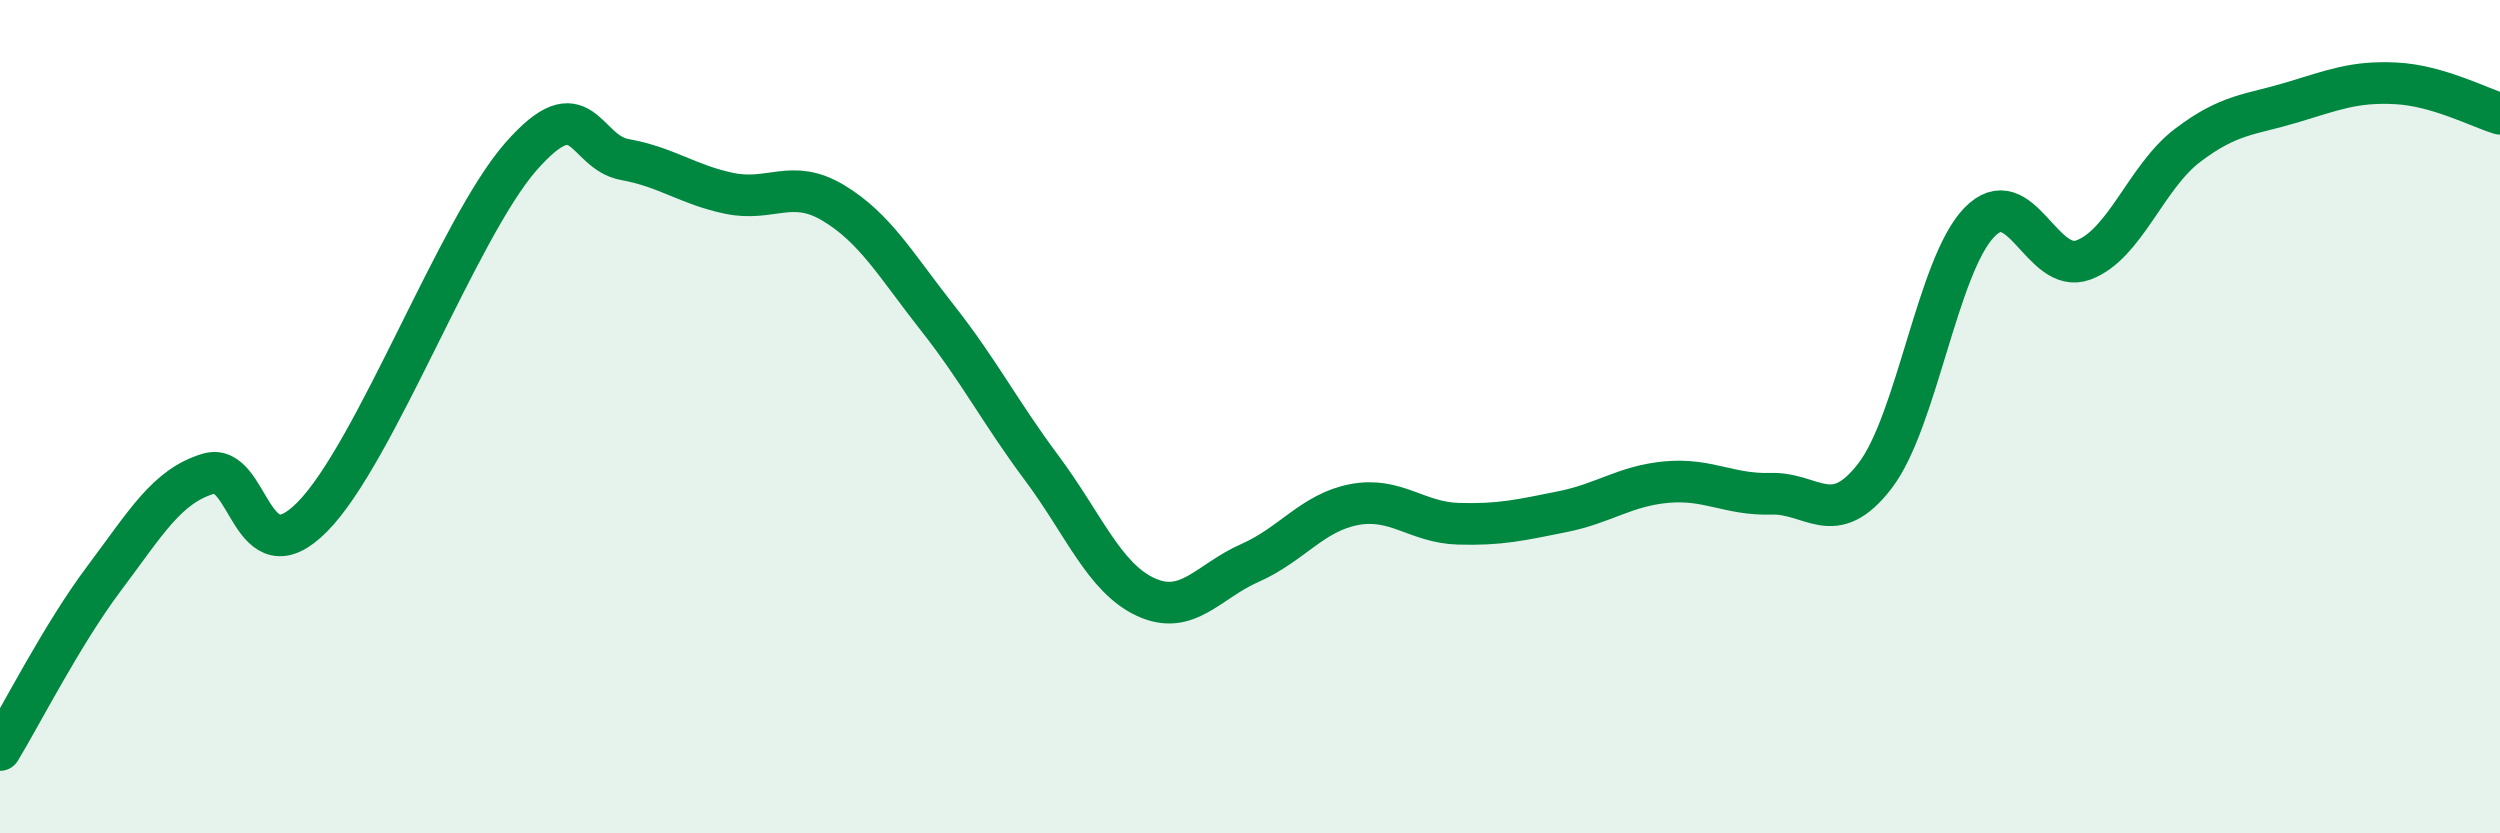
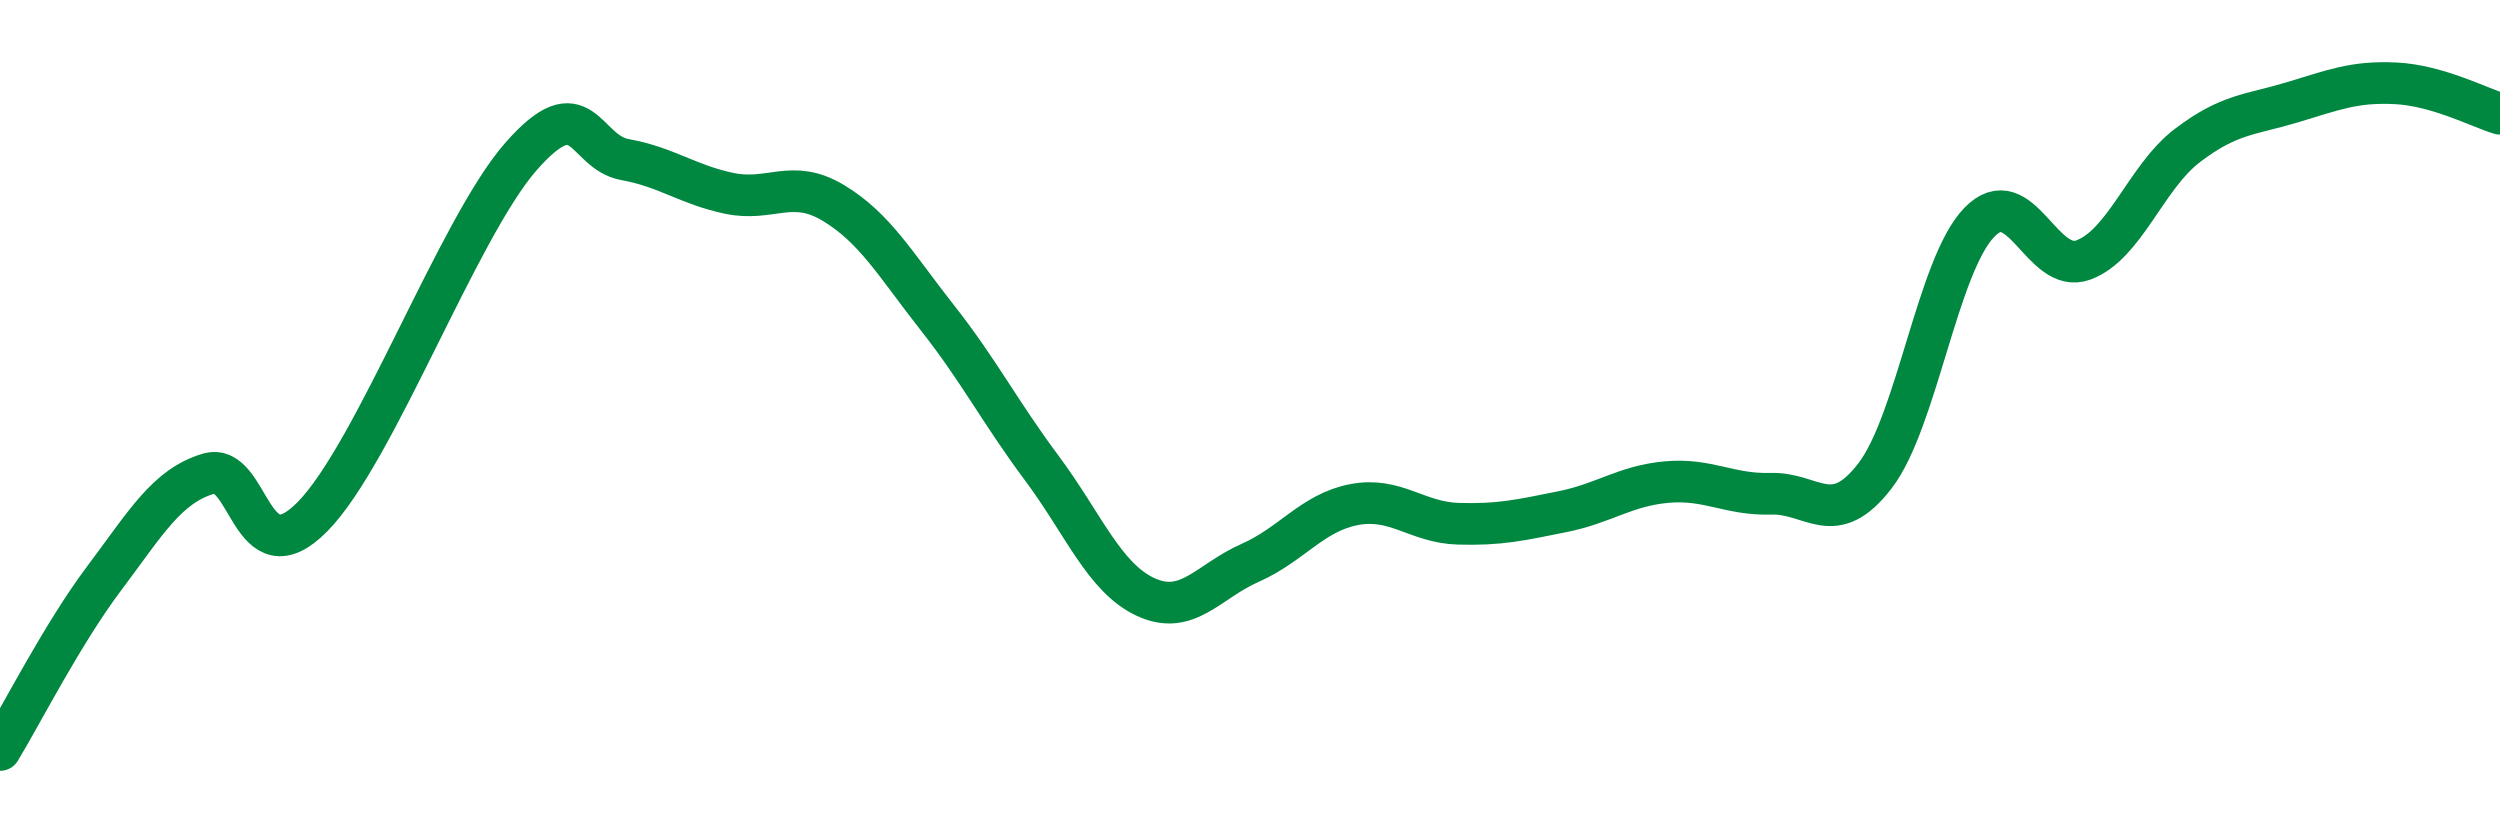
<svg xmlns="http://www.w3.org/2000/svg" width="60" height="20" viewBox="0 0 60 20">
-   <path d="M 0,18 C 0.5,17.18 1.5,15.21 2.5,13.88 C 3.5,12.55 4,11.67 5,11.37 C 6,11.07 6,13.92 7.5,12.4 C 9,10.88 11,5.47 12.5,3.76 C 14,2.05 14,3.65 15,3.83 C 16,4.01 16.5,4.43 17.5,4.64 C 18.5,4.85 19,4.27 20,4.87 C 21,5.47 21.5,6.36 22.5,7.63 C 23.5,8.9 24,9.89 25,11.23 C 26,12.57 26.5,13.87 27.5,14.33 C 28.5,14.79 29,13.95 30,13.51 C 31,13.07 31.5,12.3 32.5,12.11 C 33.5,11.92 34,12.54 35,12.57 C 36,12.6 36.5,12.48 37.5,12.28 C 38.5,12.08 39,11.66 40,11.57 C 41,11.48 41.5,11.88 42.5,11.85 C 43.5,11.82 44,12.72 45,11.42 C 46,10.12 46.5,6.38 47.5,5.34 C 48.5,4.3 49,6.61 50,6.24 C 51,5.87 51.5,4.25 52.5,3.49 C 53.5,2.73 54,2.76 55,2.46 C 56,2.16 56.5,1.95 57.5,2 C 58.5,2.05 59.5,2.58 60,2.73L60 20L0 20Z" fill="#008740" opacity="0.1" stroke-linecap="round" stroke-linejoin="round" />
  <path d="M 0,18 C 0.5,17.18 1.5,15.21 2.5,13.88 C 3.5,12.55 4,11.67 5,11.37 C 6,11.07 6,13.92 7.5,12.4 C 9,10.88 11,5.47 12.5,3.76 C 14,2.05 14,3.65 15,3.83 C 16,4.01 16.5,4.43 17.5,4.64 C 18.5,4.85 19,4.27 20,4.87 C 21,5.47 21.5,6.36 22.5,7.63 C 23.5,8.9 24,9.89 25,11.23 C 26,12.57 26.5,13.87 27.5,14.33 C 28.5,14.79 29,13.95 30,13.51 C 31,13.07 31.5,12.3 32.5,12.11 C 33.5,11.92 34,12.54 35,12.57 C 36,12.6 36.5,12.48 37.5,12.28 C 38.5,12.08 39,11.66 40,11.57 C 41,11.48 41.5,11.88 42.5,11.85 C 43.5,11.82 44,12.72 45,11.42 C 46,10.12 46.5,6.38 47.5,5.34 C 48.5,4.3 49,6.61 50,6.24 C 51,5.87 51.5,4.25 52.5,3.49 C 53.5,2.73 54,2.76 55,2.46 C 56,2.16 56.5,1.95 57.5,2 C 58.5,2.05 59.5,2.58 60,2.73" stroke="#008740" stroke-width="1" fill="none" stroke-linecap="round" stroke-linejoin="round" />
</svg>